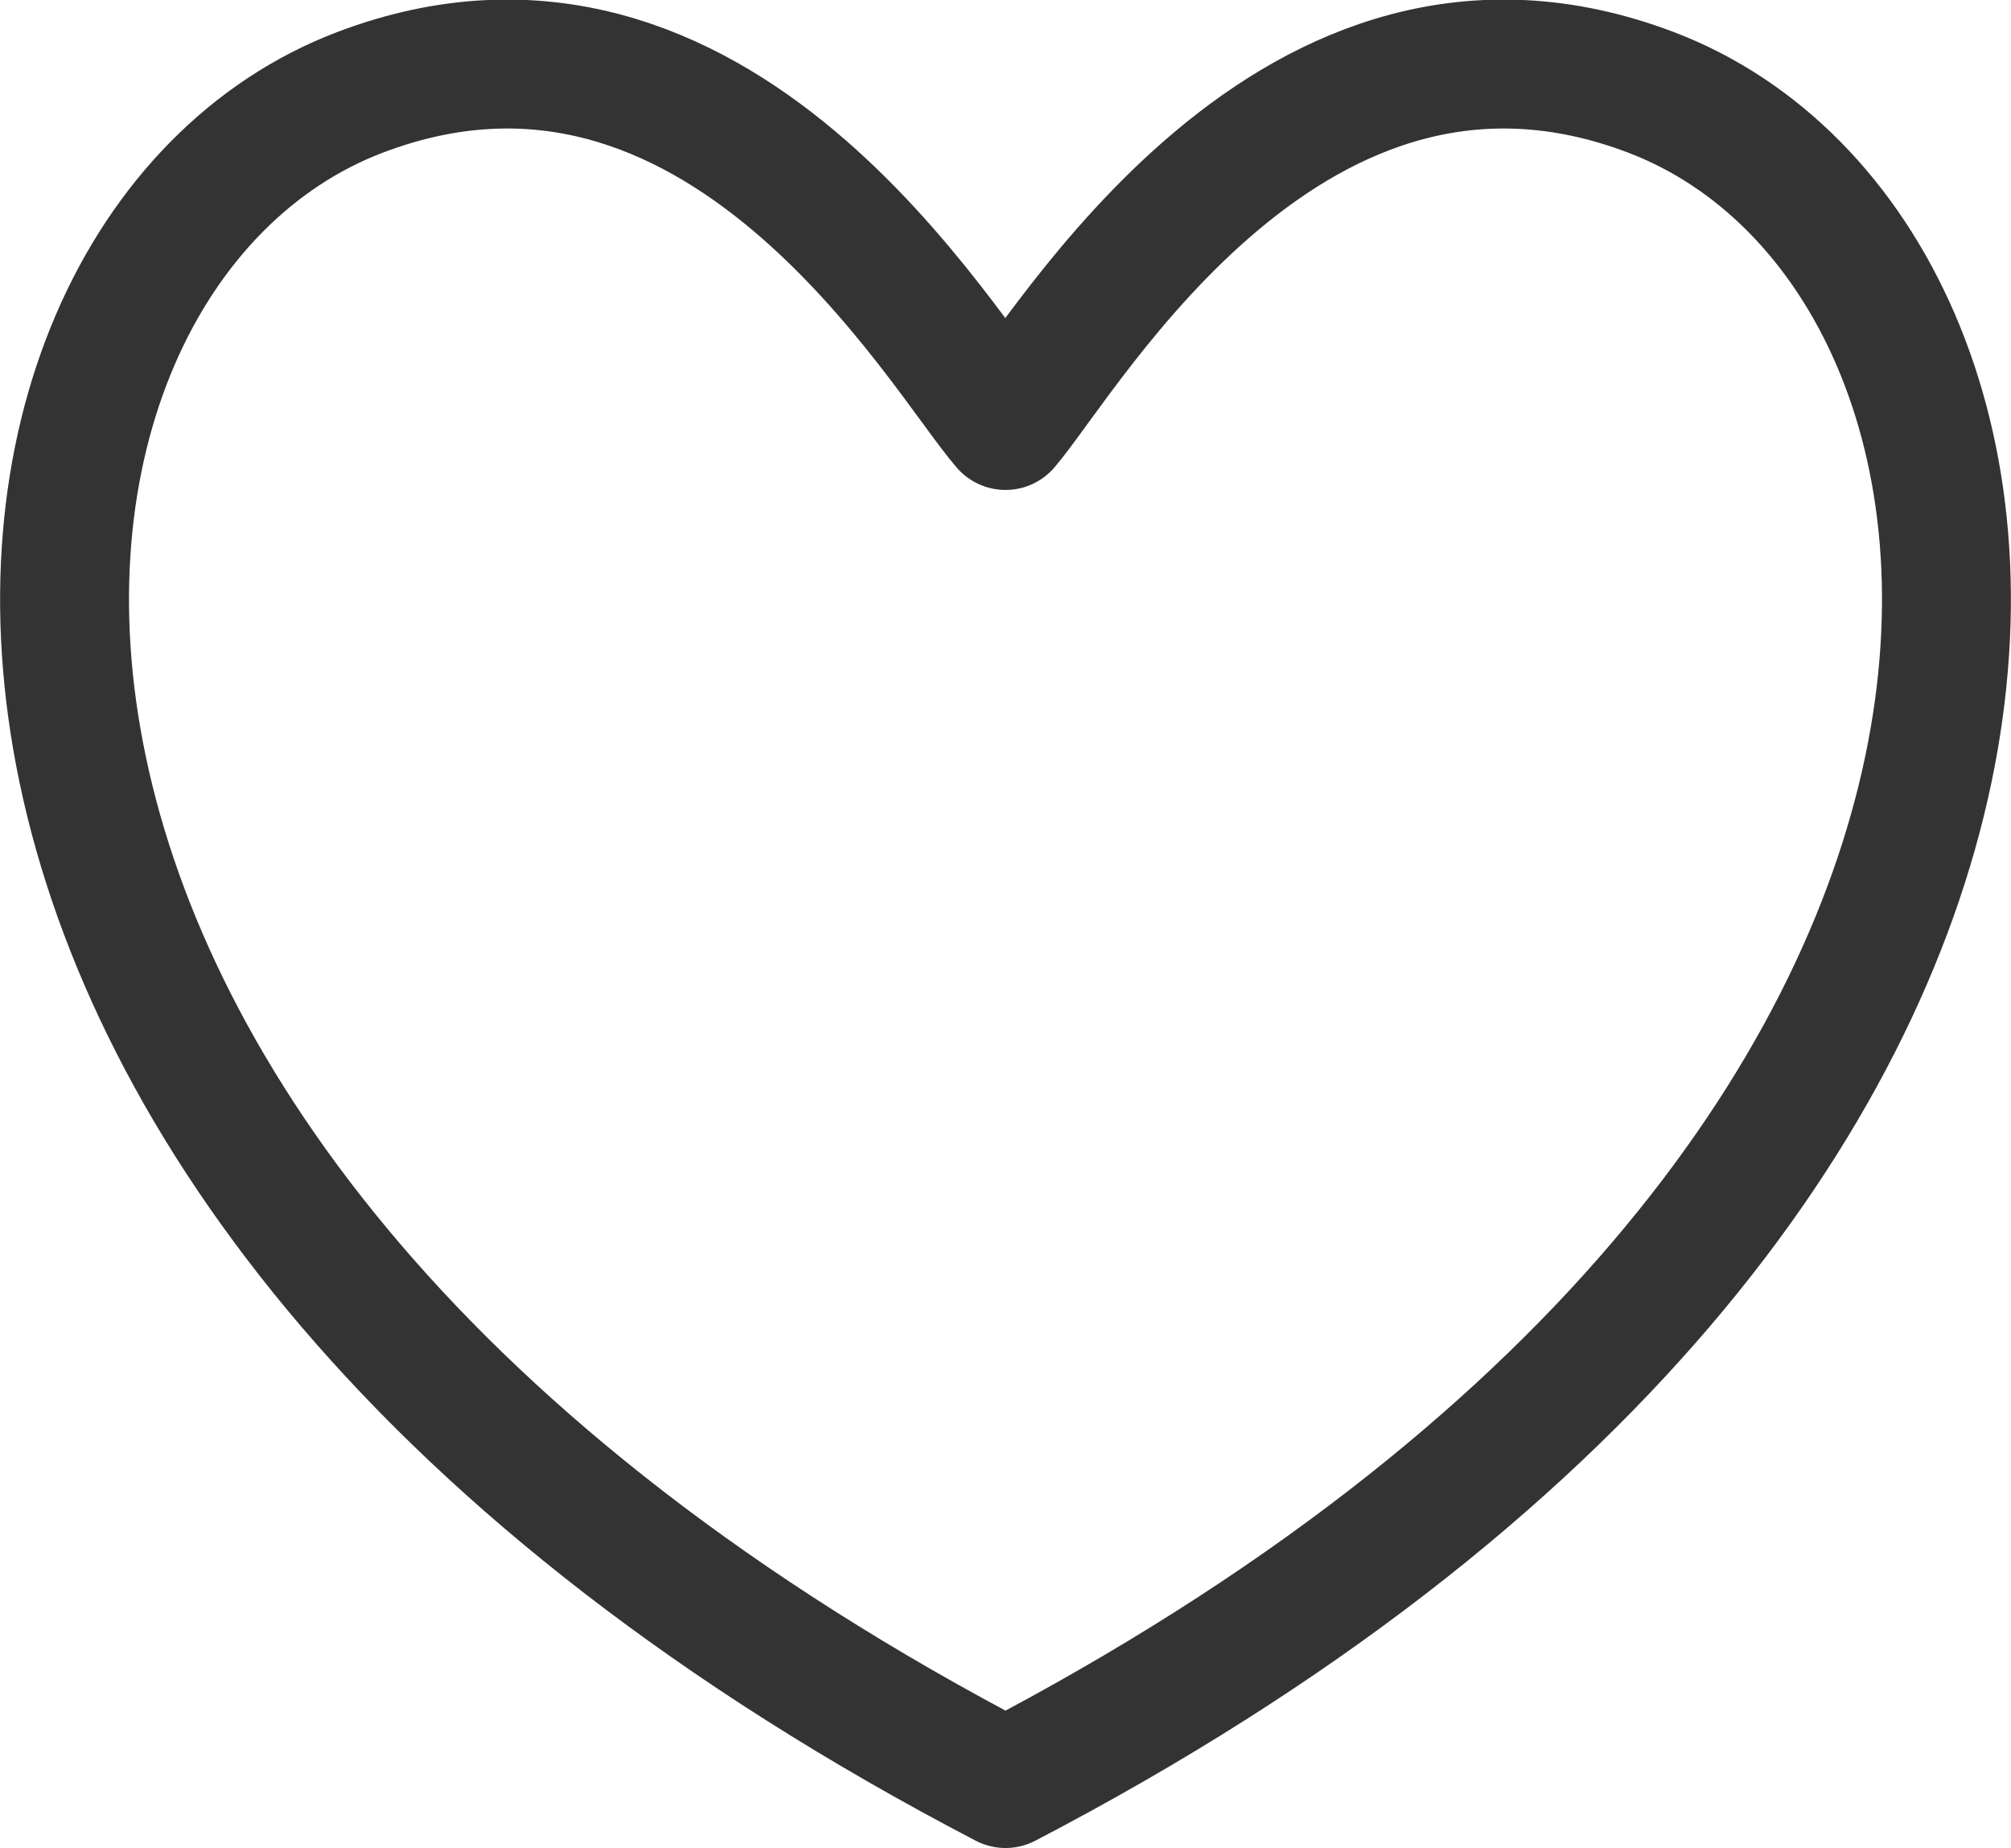
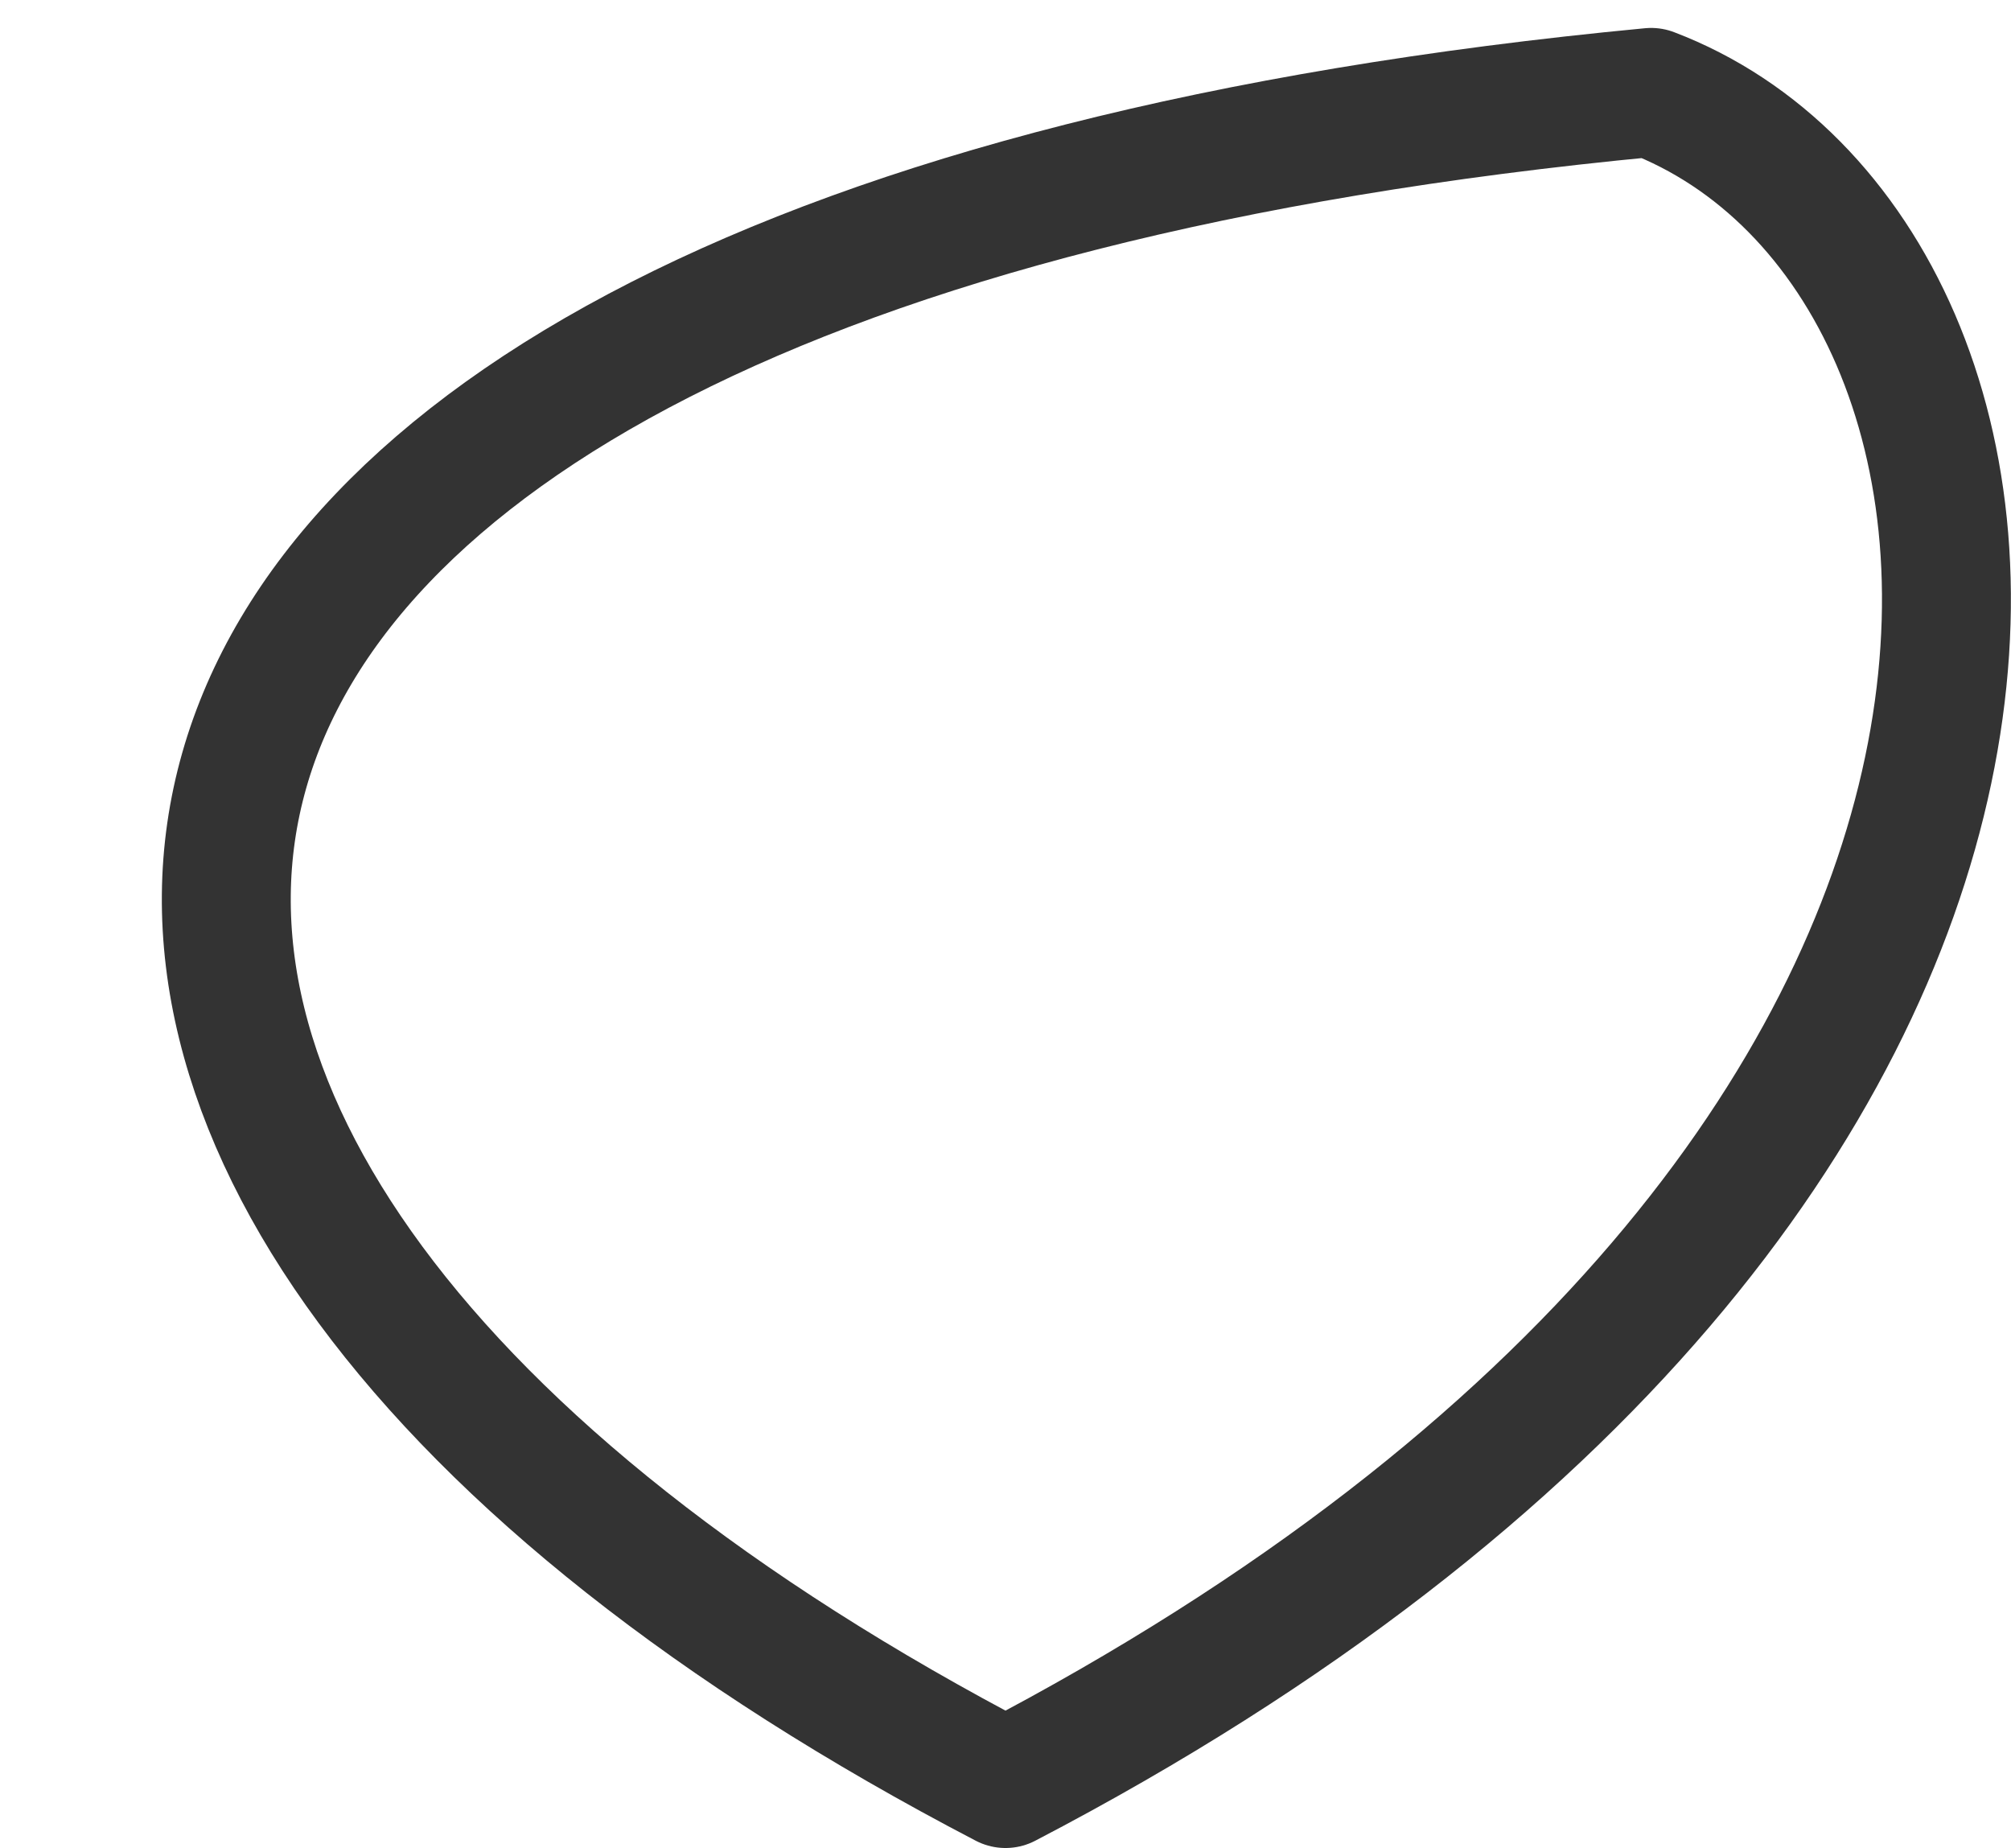
<svg xmlns="http://www.w3.org/2000/svg" id="_레이어_1" data-name="레이어_1" width="18.72" height="17.2" version="1.1" viewBox="0 0 18.72 17.2">
-   <path d="M15.37.86c-3.34-1.27-5.43,2.42-6.01,3.1-.59-.68-2.67-4.37-6.01-3.1C-.64,2.38-1.54,10.92,9.36,16.6c0,0,0,0,0,0,0,0,0,0,0,0,0,0,0,0,0,0h0C20.26,10.92,19.36,2.38,15.37.86Z" fill="none" stroke="#333" stroke-linejoin="round" stroke-width="1.2" />
+   <path d="M15.37.86C-.64,2.38-1.54,10.92,9.36,16.6c0,0,0,0,0,0,0,0,0,0,0,0,0,0,0,0,0,0h0C20.26,10.92,19.36,2.38,15.37.86Z" fill="none" stroke="#333" stroke-linejoin="round" stroke-width="1.2" />
</svg>